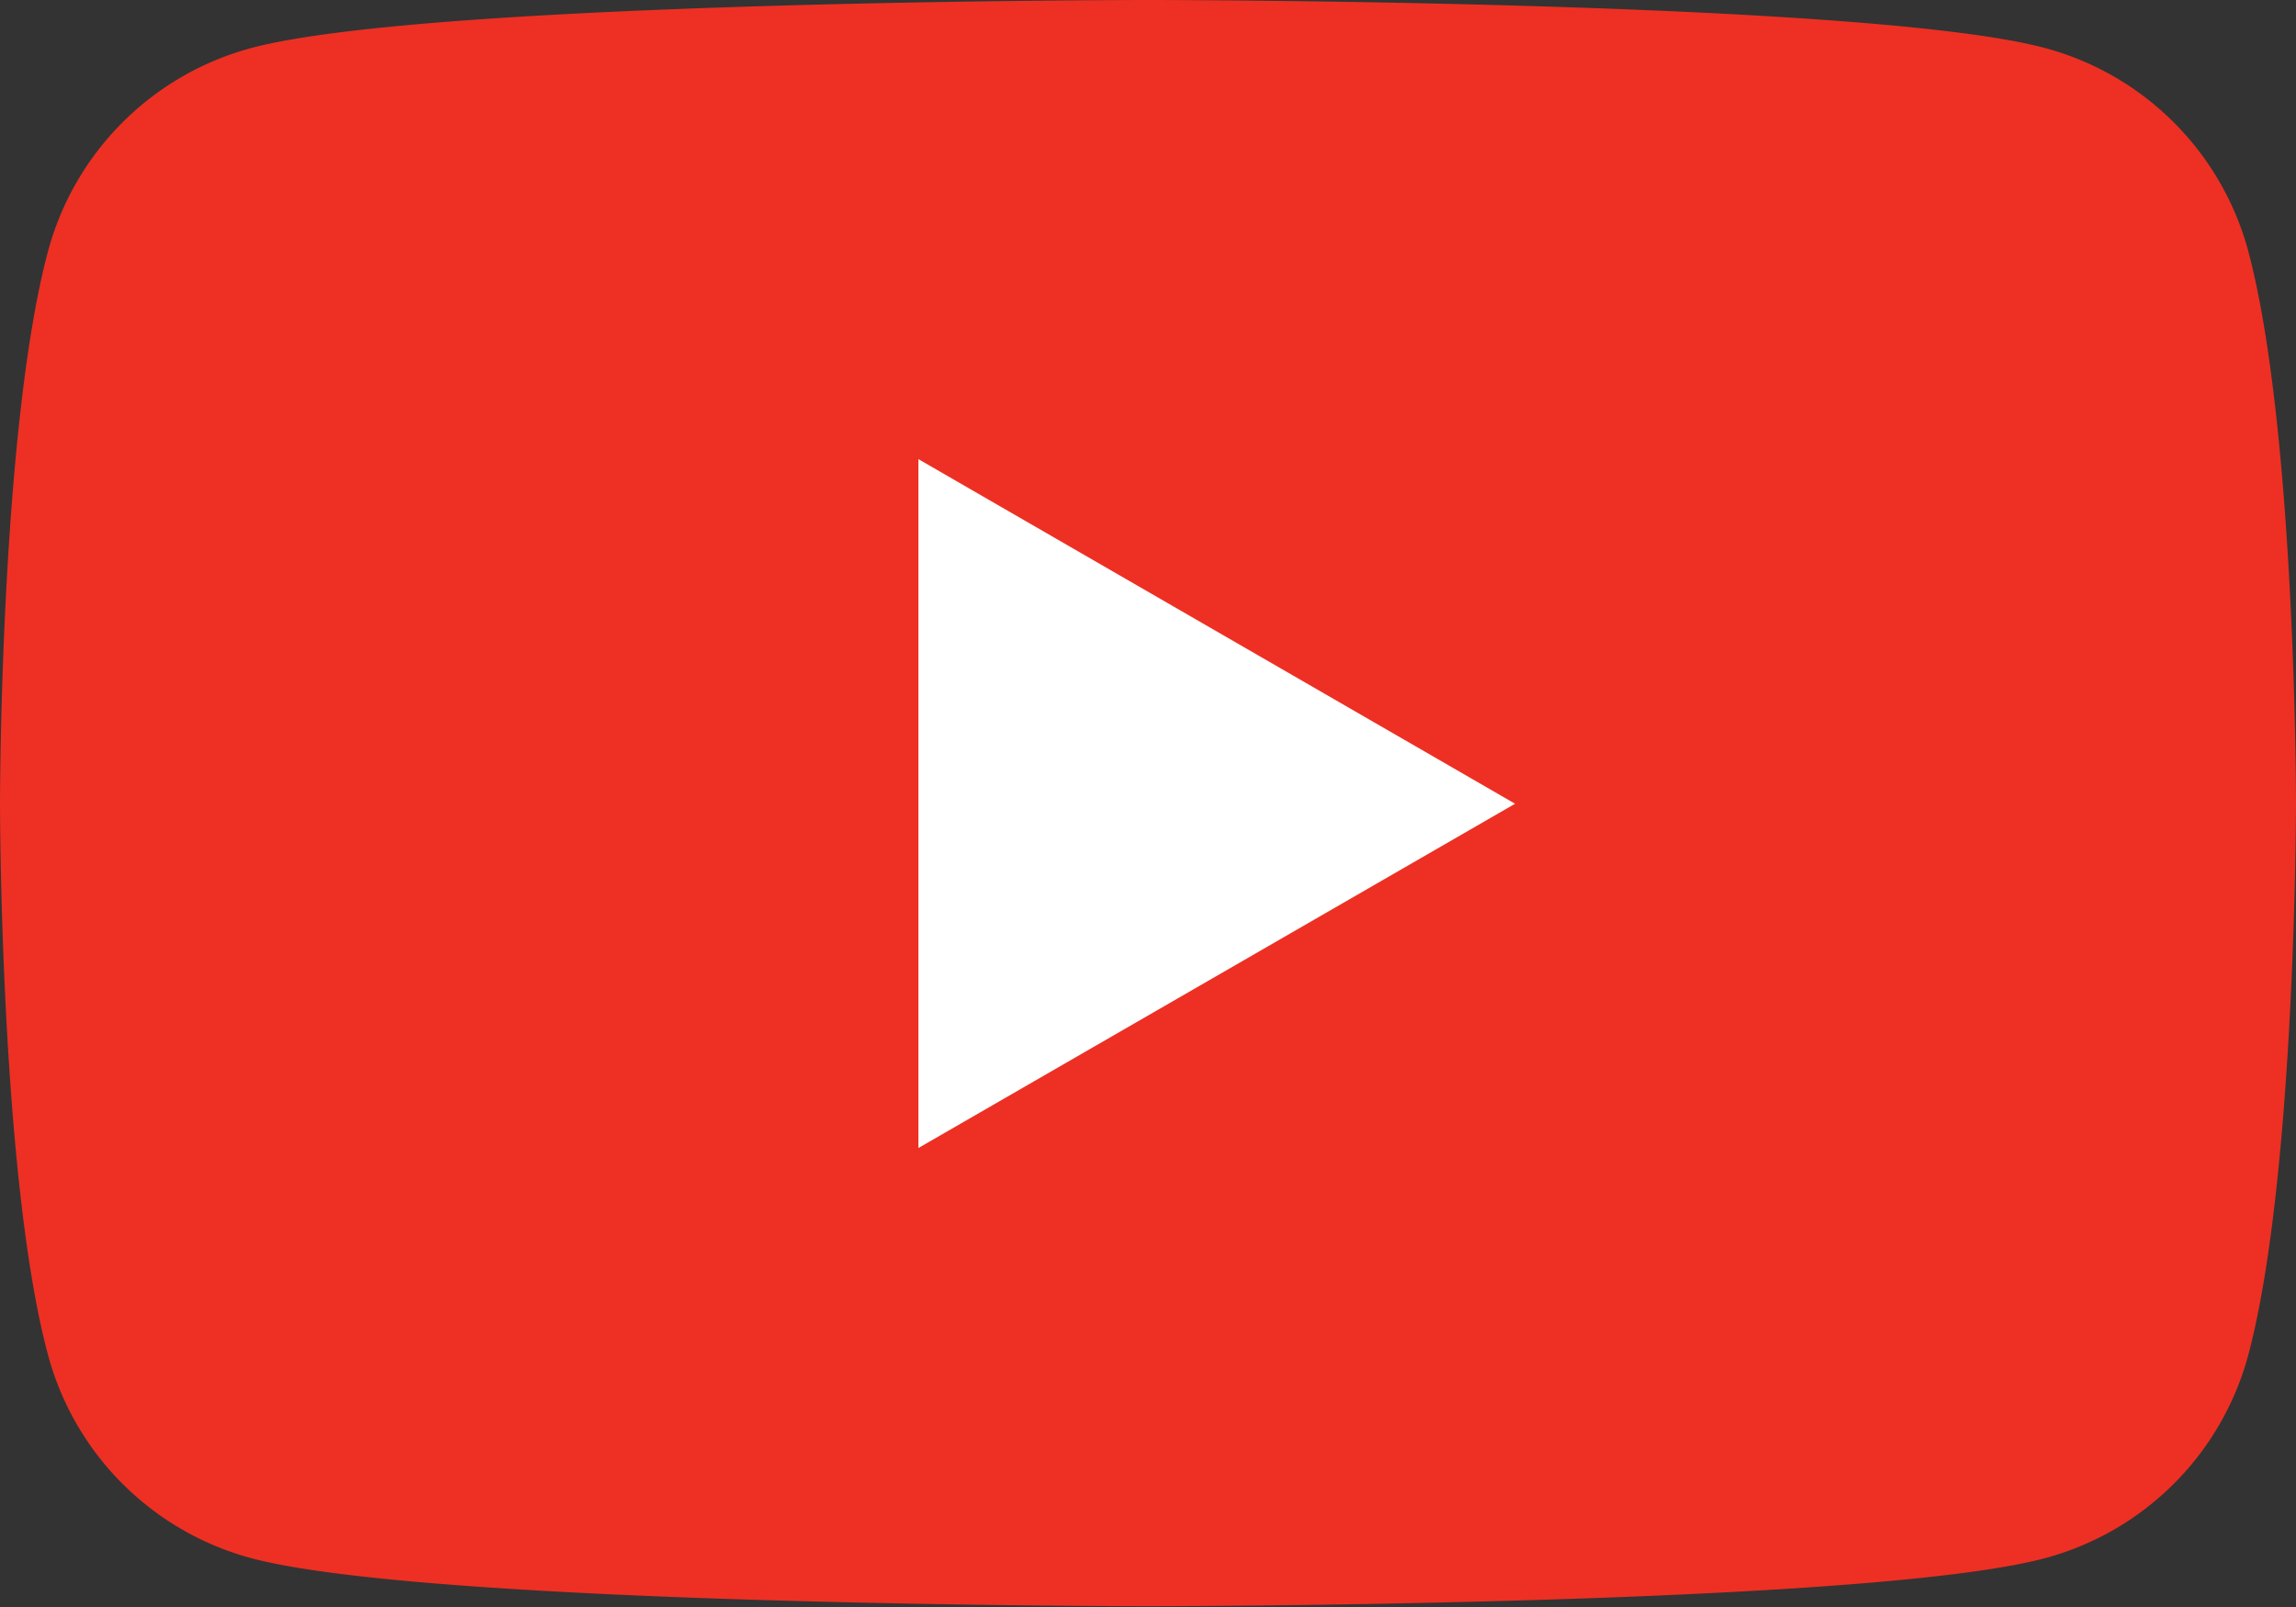
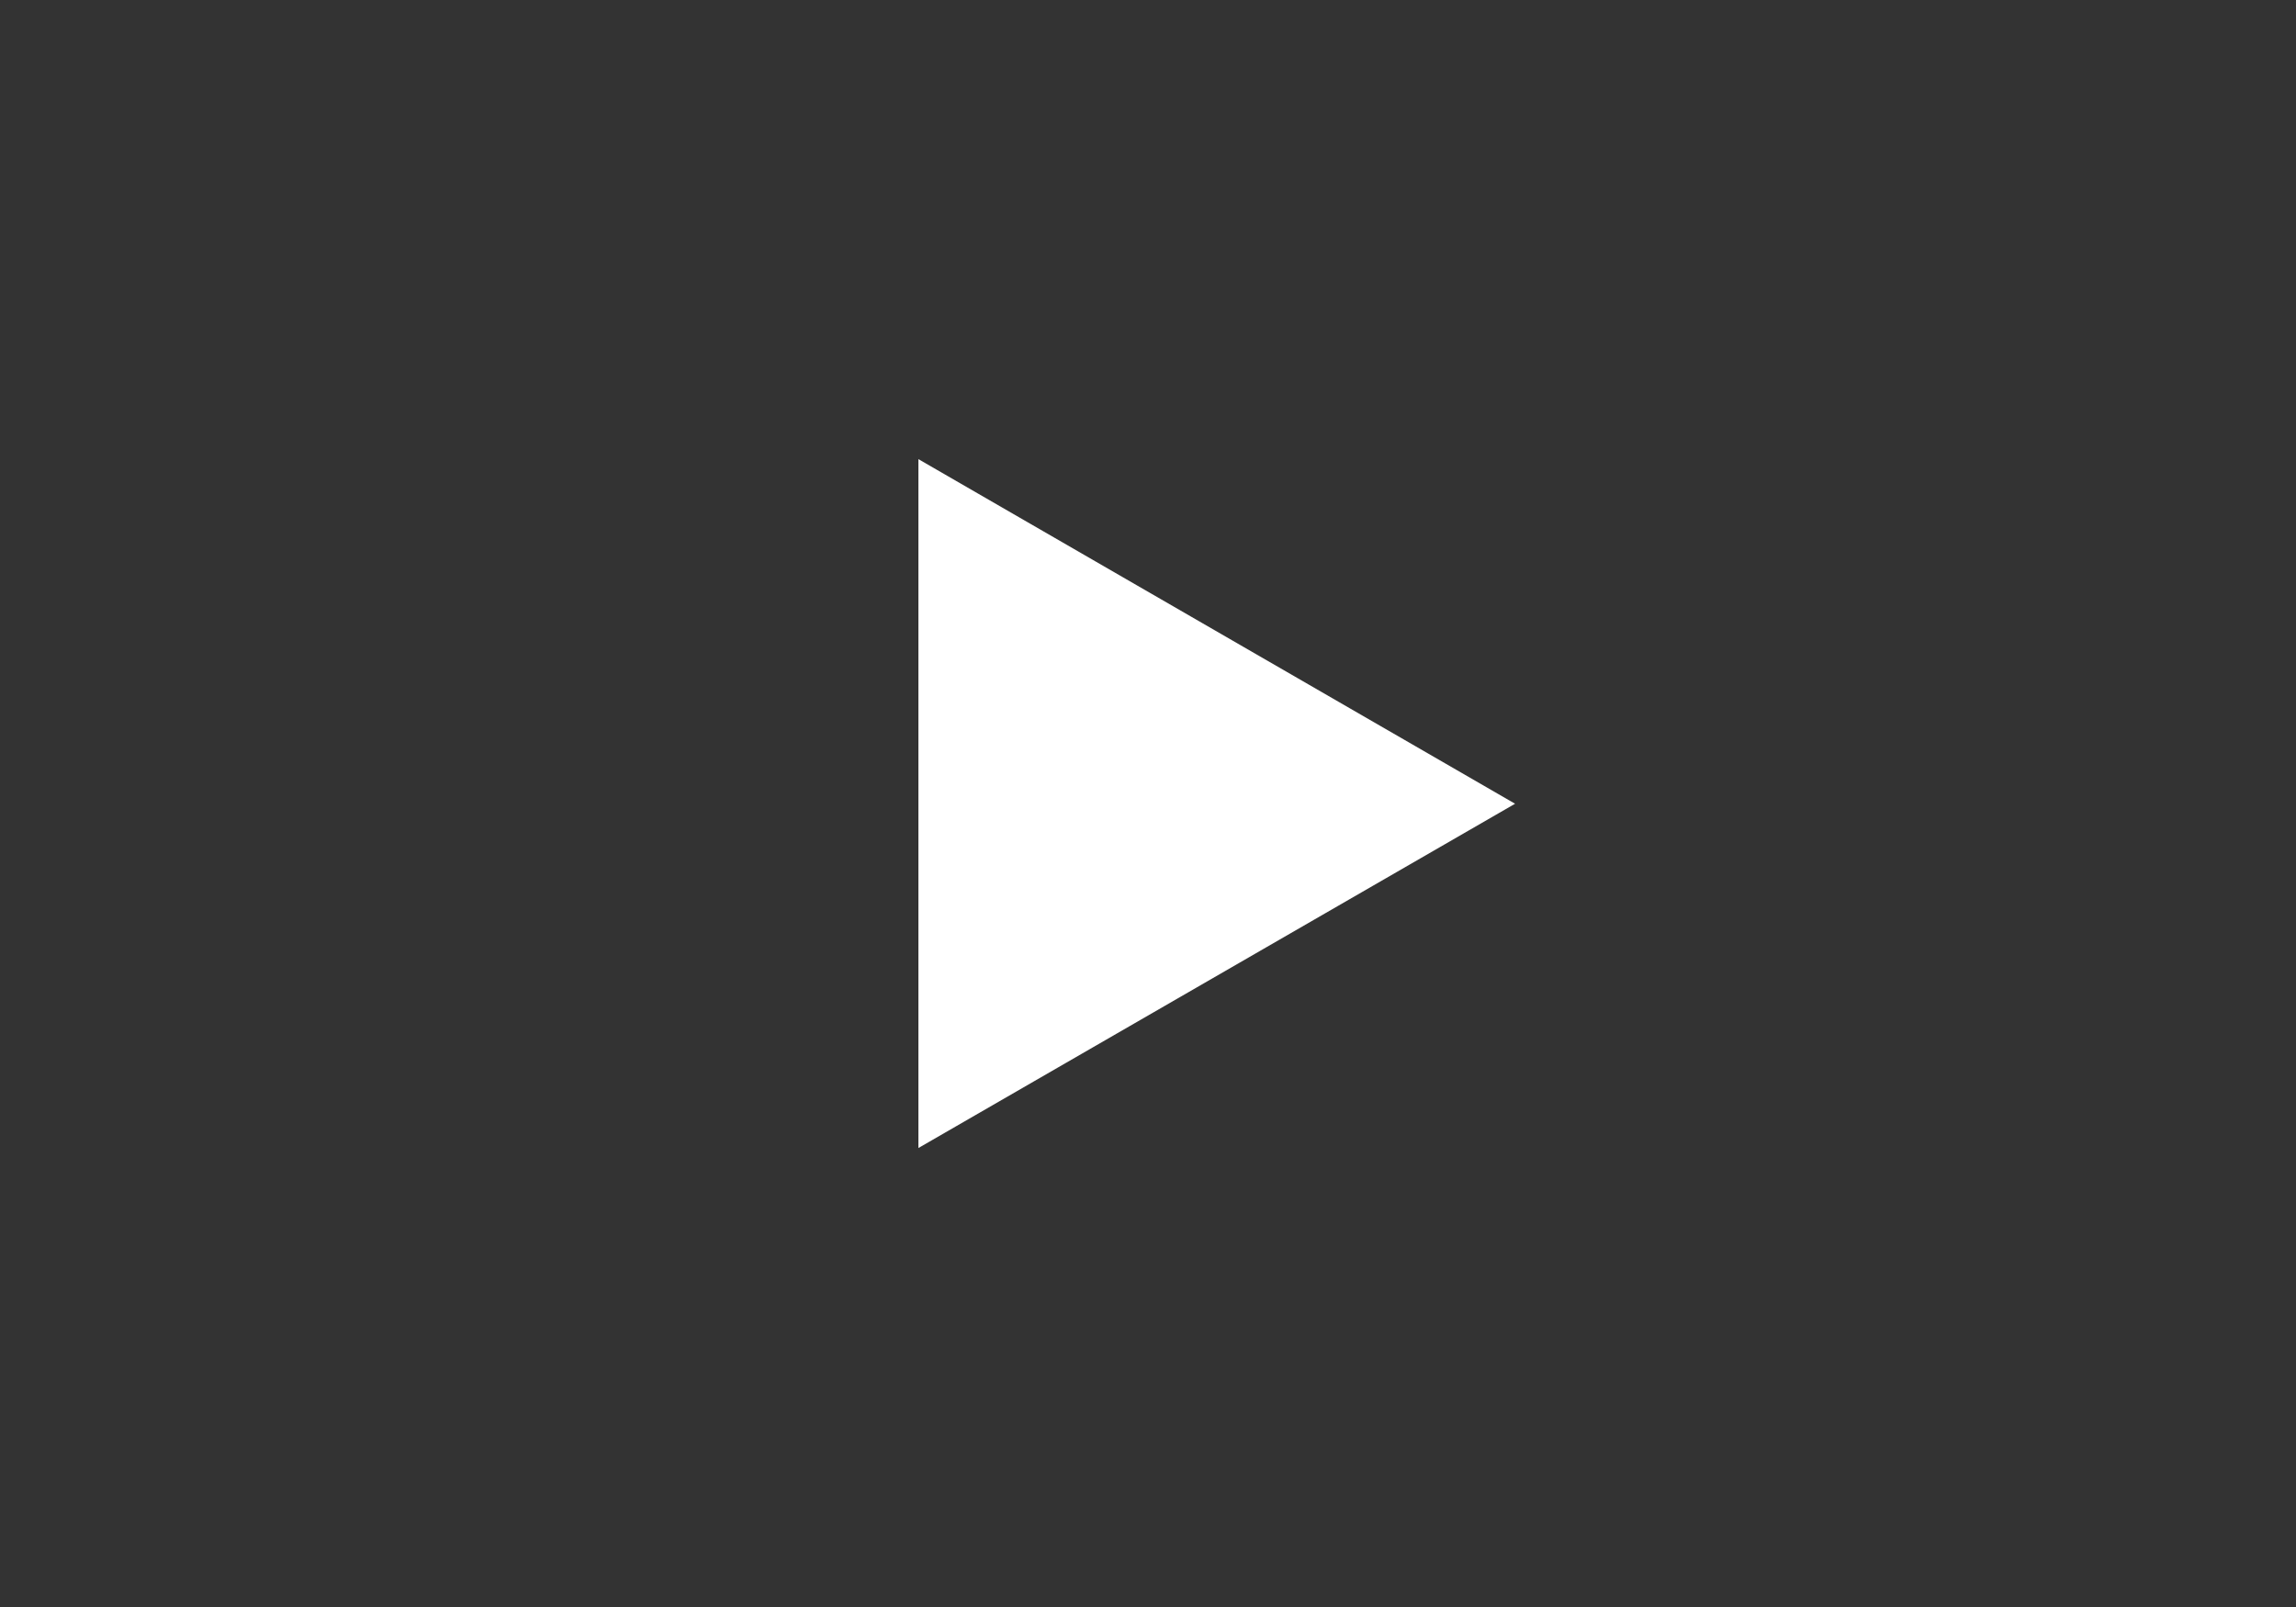
<svg xmlns="http://www.w3.org/2000/svg" viewBox="0 0 71.15 49.81">
  <rect x="0" y="0" width="71.15" height="49.81" fill="#333333" stroke="none" />
  <defs>
    <style>.cls-1{fill:#ed3023;}.cls-2{fill:#fff;}</style>
  </defs>
  <g id="レイヤー_2" data-name="レイヤー 2">
    <g id="base">
-       <path class="cls-1" d="M69.67,7.78a8.92,8.92,0,0,0-6.29-6.29C57.83,0,35.58,0,35.58,0S13.33,0,7.78,1.49A8.92,8.92,0,0,0,1.49,7.78C0,13.33,0,24.9,0,24.9S0,36.48,1.49,42a8.92,8.92,0,0,0,6.29,6.29c5.55,1.49,27.8,1.49,27.8,1.49s22.25,0,27.8-1.49A8.92,8.92,0,0,0,69.67,42c1.48-5.55,1.48-17.13,1.48-17.13S71.15,13.33,69.67,7.78Z" />
      <polygon class="cls-2" points="28.46 35.58 46.95 24.91 28.46 14.23 28.46 35.58" />
    </g>
  </g>
</svg>